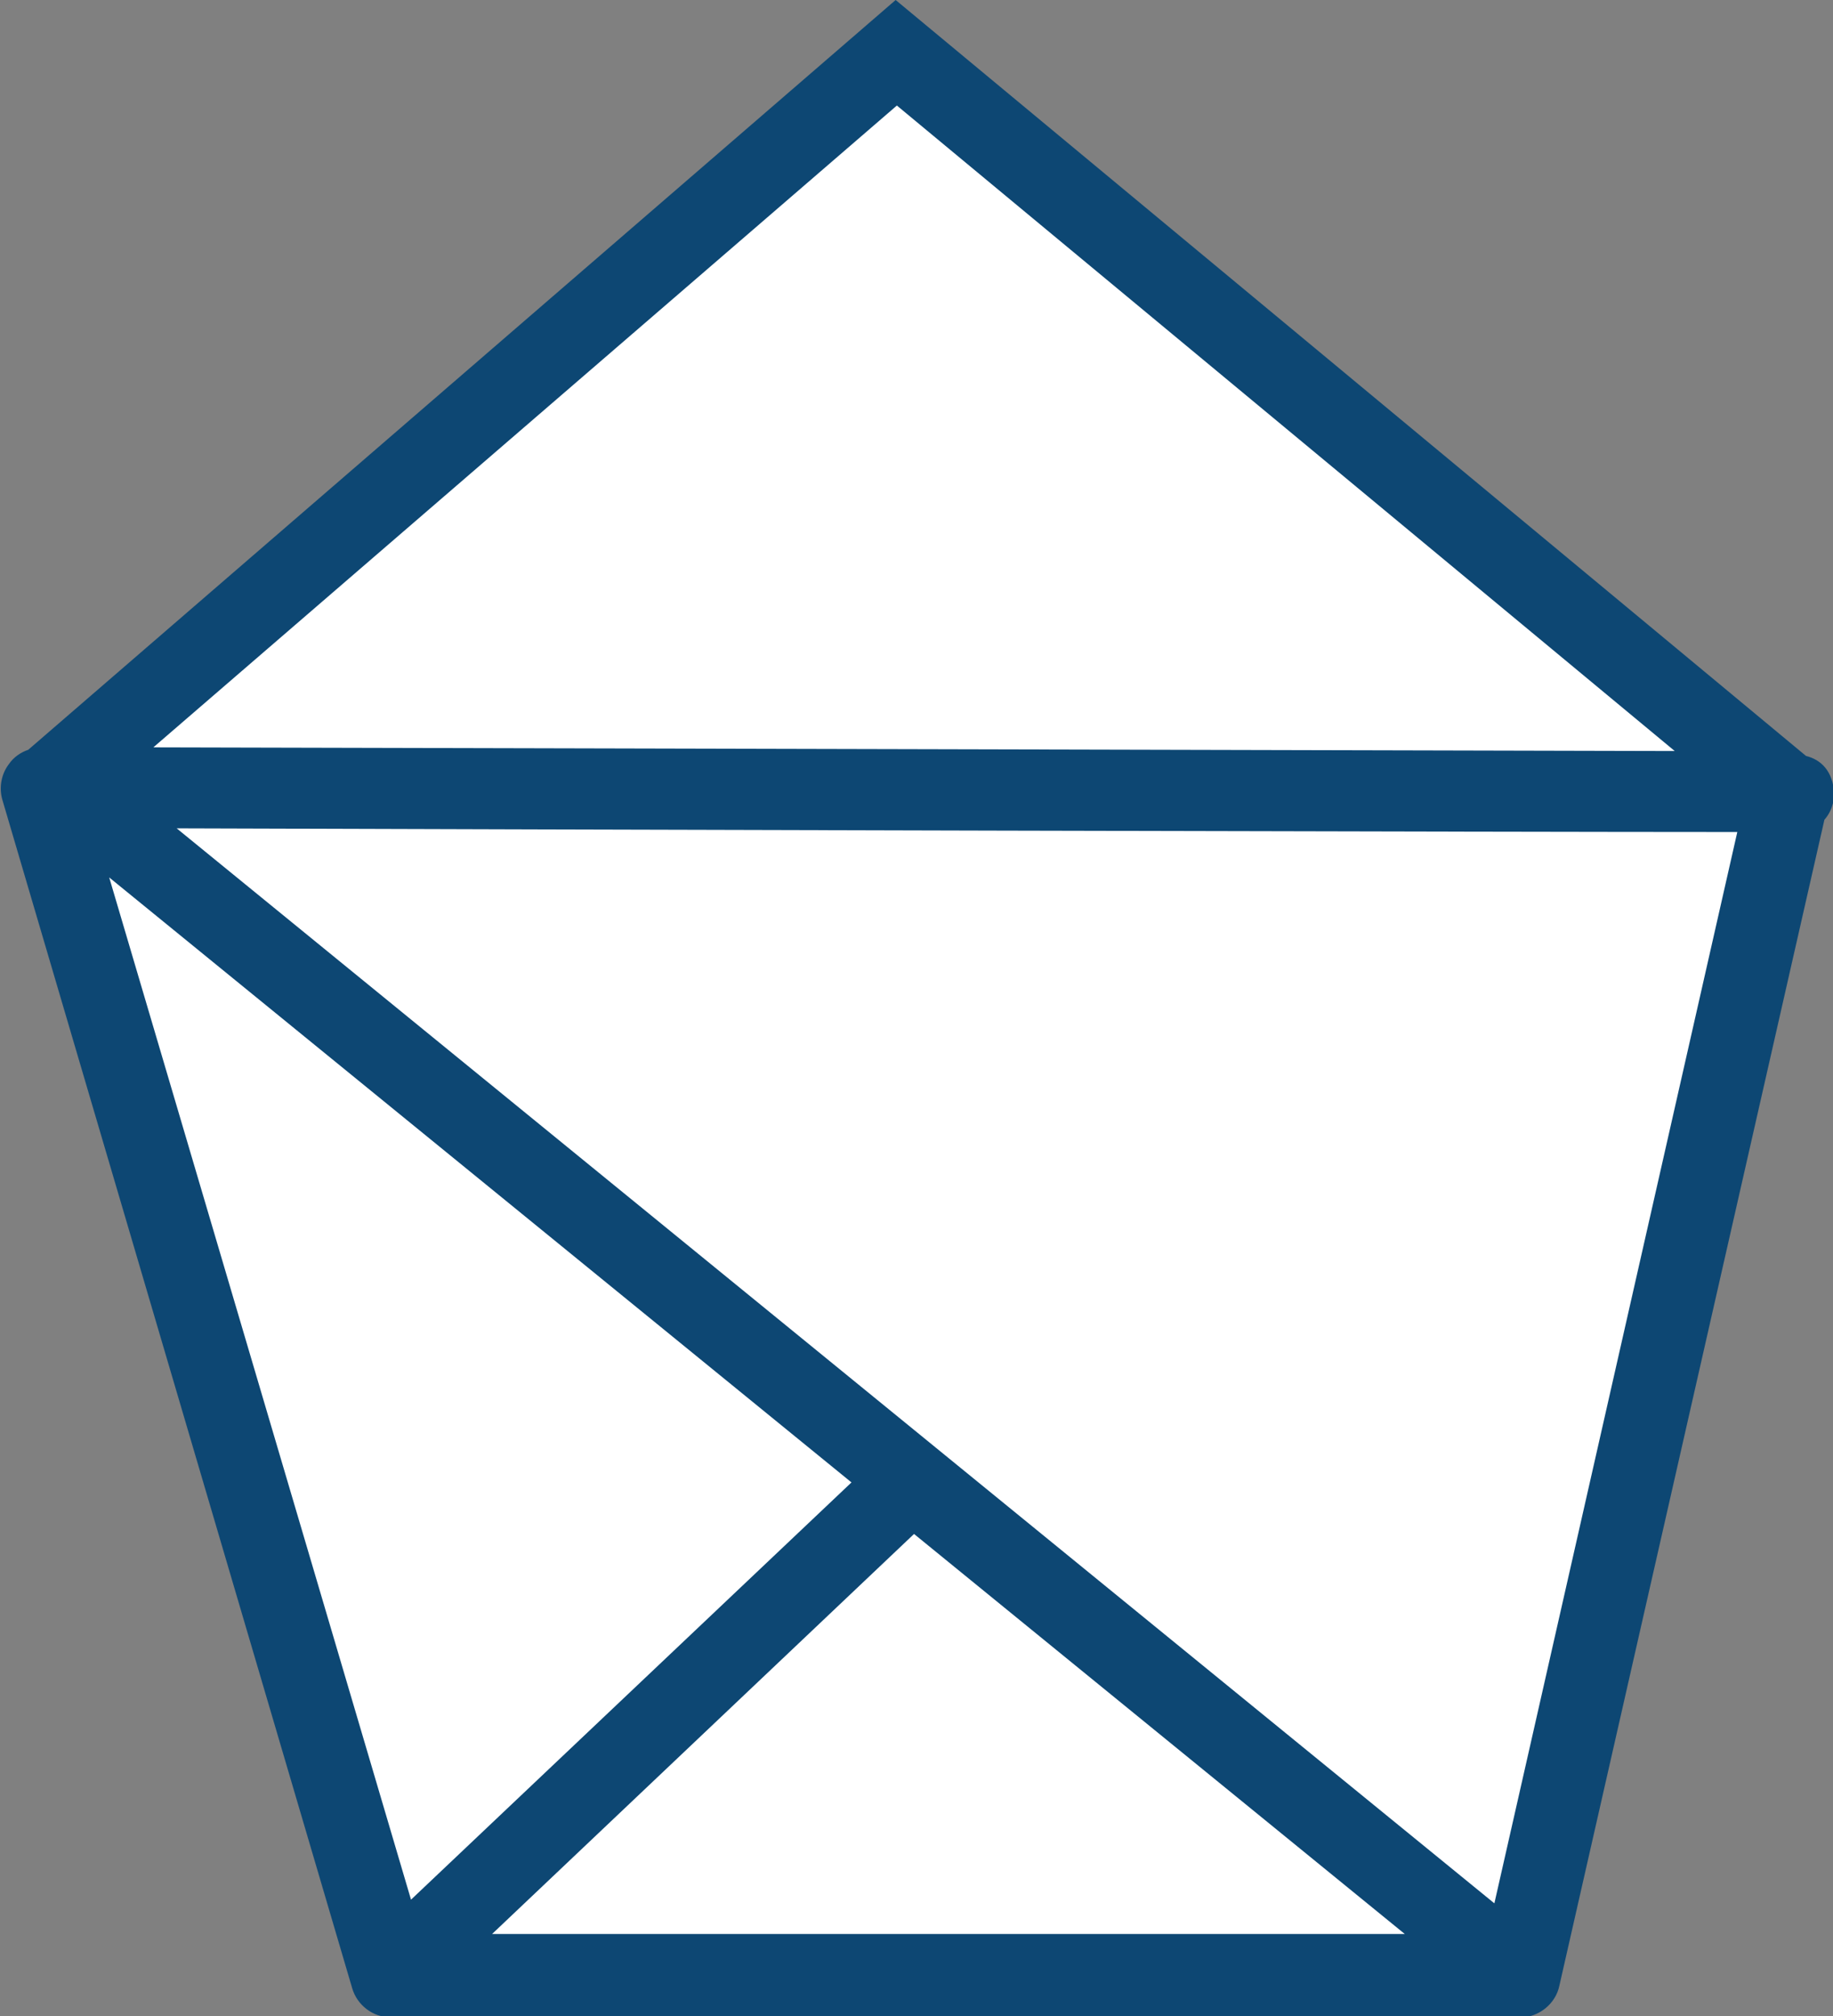
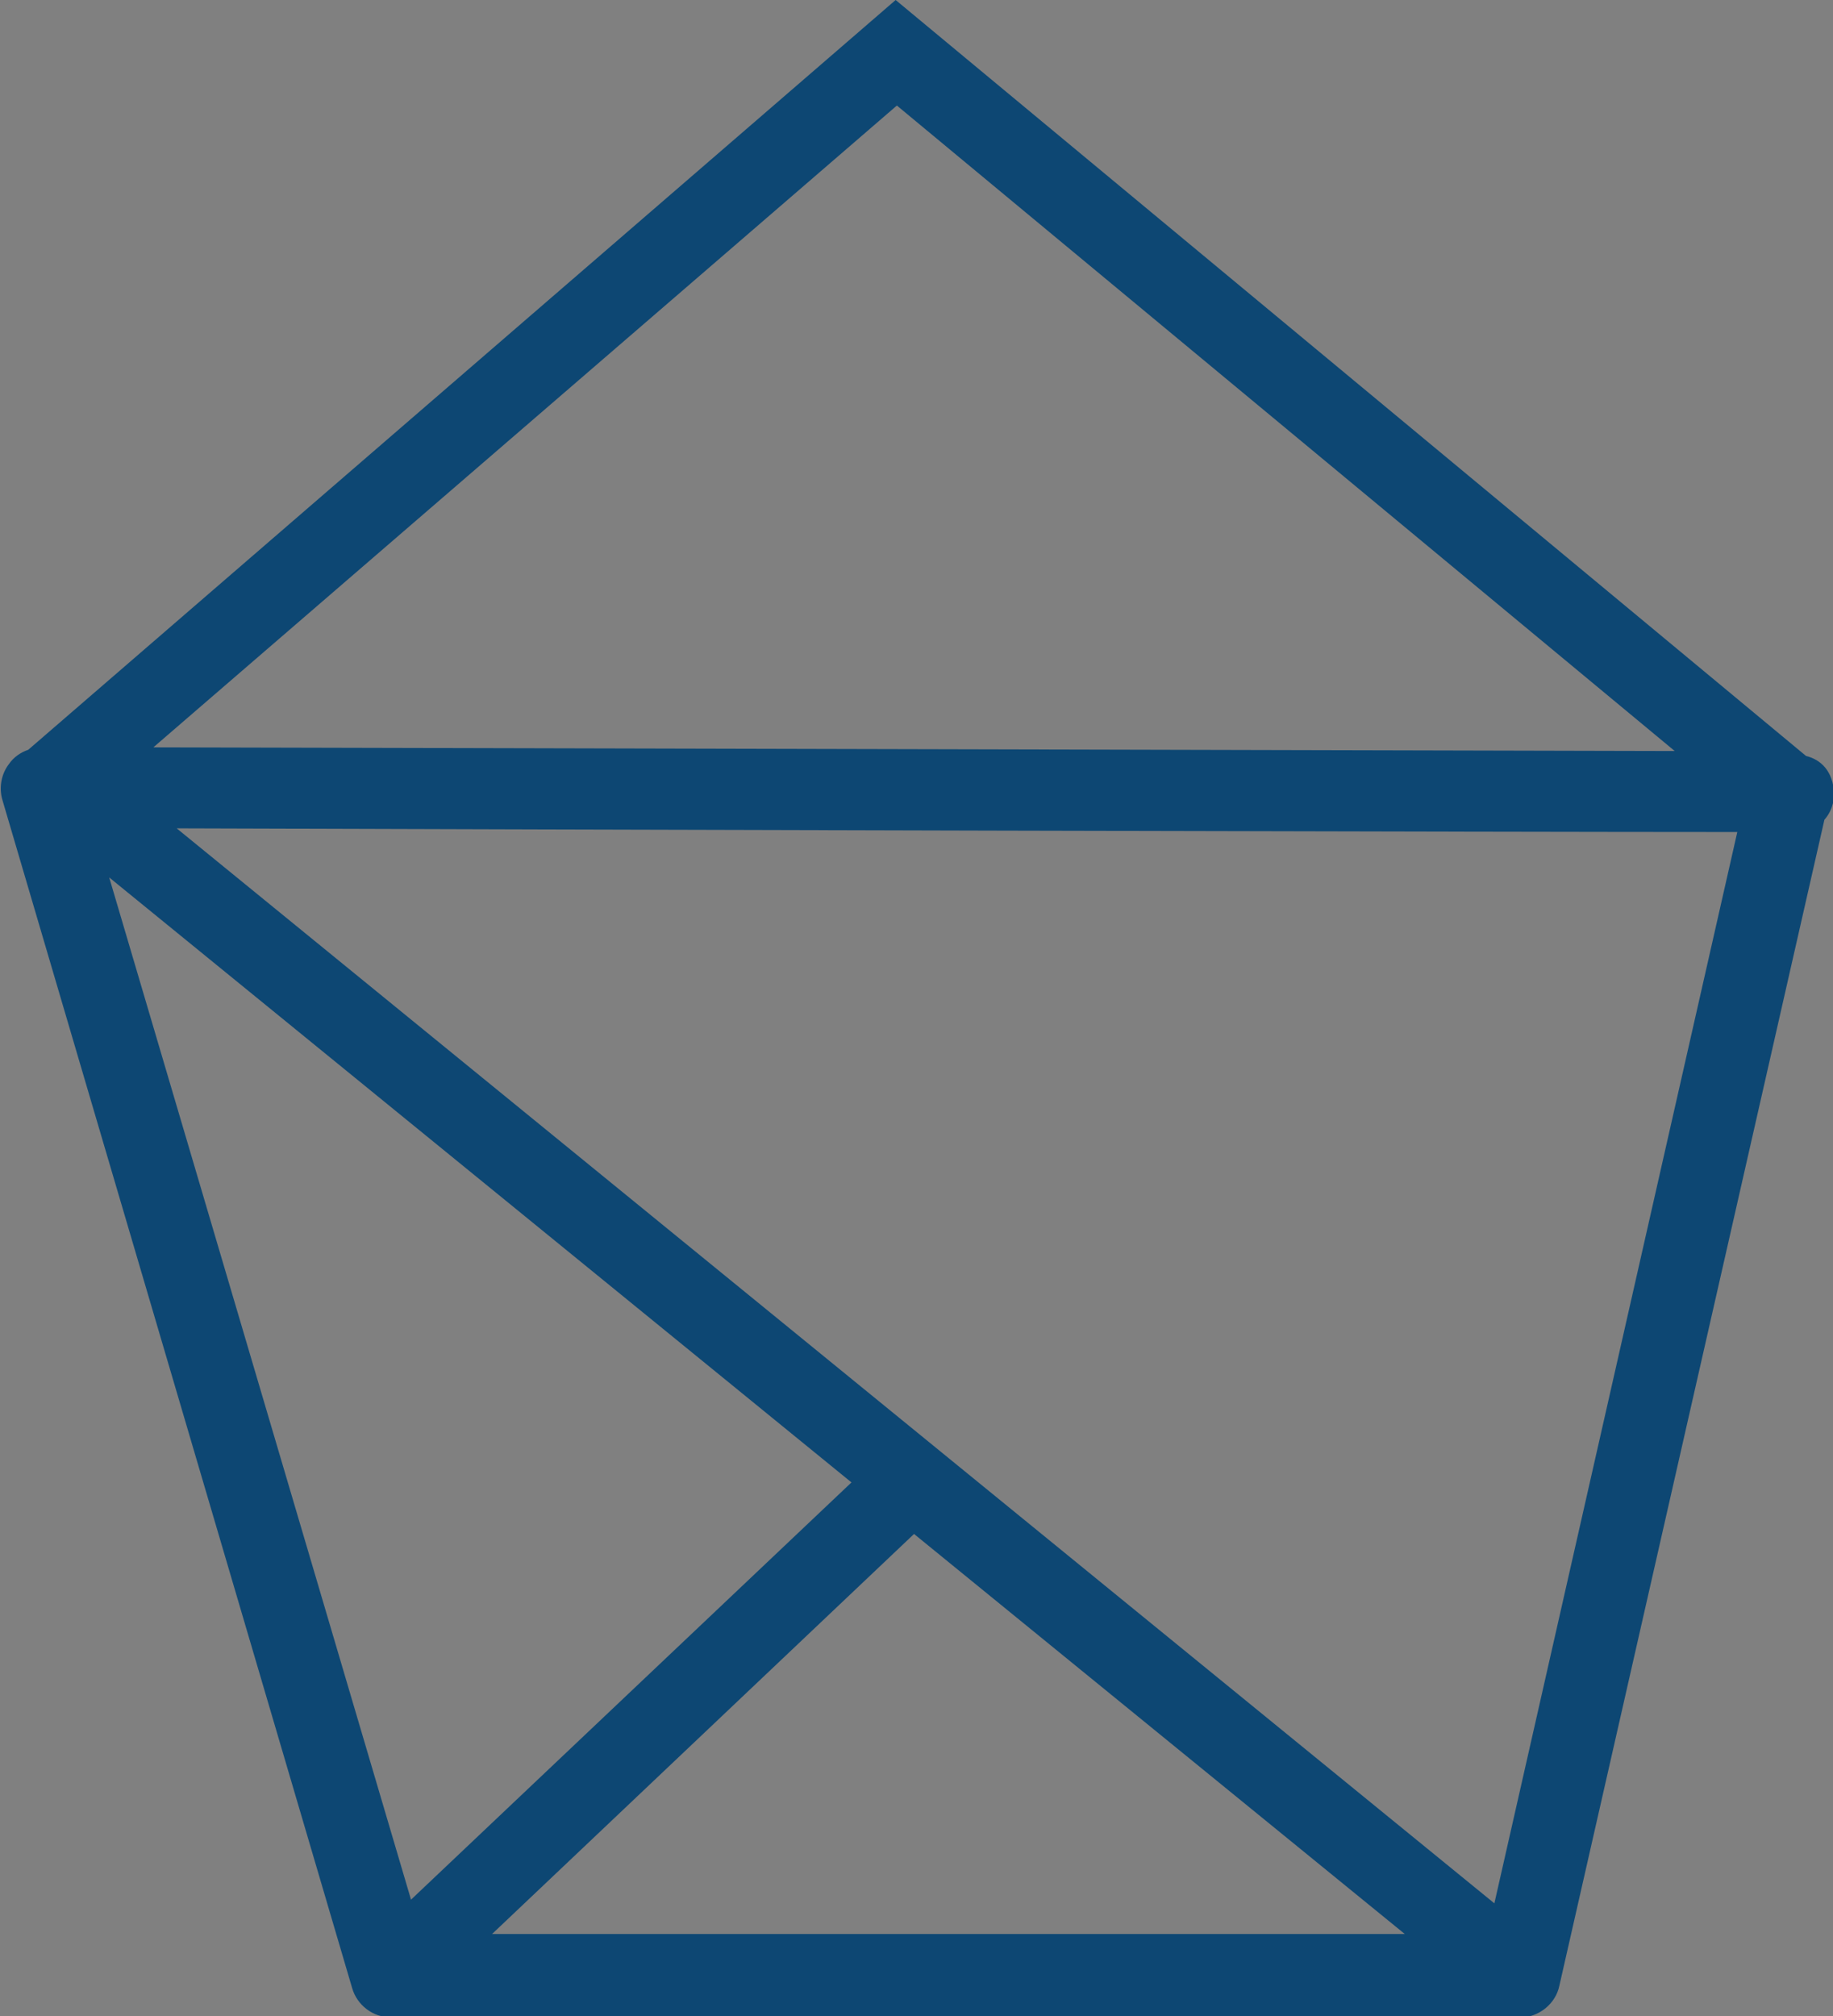
<svg xmlns="http://www.w3.org/2000/svg" version="1.1" id="Layer_1" x="0px" y="0px" viewBox="0 0 149.4 164.3" style="enable-background:new 0 0 149.4 164.3;" xml:space="preserve">
  <rect x="0" y="0" width="149.4" height="164.3" fill="#808080" stroke="none" />
  <style type="text/css">
	.st0{fill:#FFFFFF;}
	.st1{fill:#0D4773;}
</style>
-   <polygon class="st0" points="74.4,5.6 144.9,63.5 124.3,159.9 31.5,160.6 3.9,64.8 " />
-   <path class="st1" d="M147.2,61.6L73,0L2.3,61.1c-0.6,0.2-1.2,0.6-1.6,1.2c-0.6,0.8-0.8,1.9-0.5,2.9l28.5,96.8  c0.4,1.4,1.7,2.4,3.2,2.4h92c1.5,0,2.9-1.1,3.2-2.6l21.6-95c0.8-0.9,0.8-2,0.8-2.1C149.4,62.8,148.4,61.9,147.2,61.6z M73.1,8.6  l63.4,52.6l-124-0.3L73.1,8.6z M8.9,71.5l60.5,49.3l-35.9,34L8.9,71.5z M40,157.7L74.5,125l40,32.6H40z M121.8,155.1L14.4,67.5  c29.3,0.1,107.7,0.3,127.2,0.3L121.8,155.1z" />
+   <path class="st1" d="M147.2,61.6L73,0L2.3,61.1c-0.6,0.2-1.2,0.6-1.6,1.2c-0.6,0.8-0.8,1.9-0.5,2.9l28.5,96.8  c0.4,1.4,1.7,2.4,3.2,2.4h92c1.5,0,2.9-1.1,3.2-2.6l21.6-95c0.8-0.9,0.8-2,0.8-2.1C149.4,62.8,148.4,61.9,147.2,61.6z M73.1,8.6  l63.4,52.6l-124-0.3L73.1,8.6z M8.9,71.5l60.5,49.3l-35.9,34L8.9,71.5z M40,157.7L74.5,125l40,32.6H40z M121.8,155.1L14.4,67.5  c29.3,0.1,107.7,0.3,127.2,0.3L121.8,155.1" />
</svg>